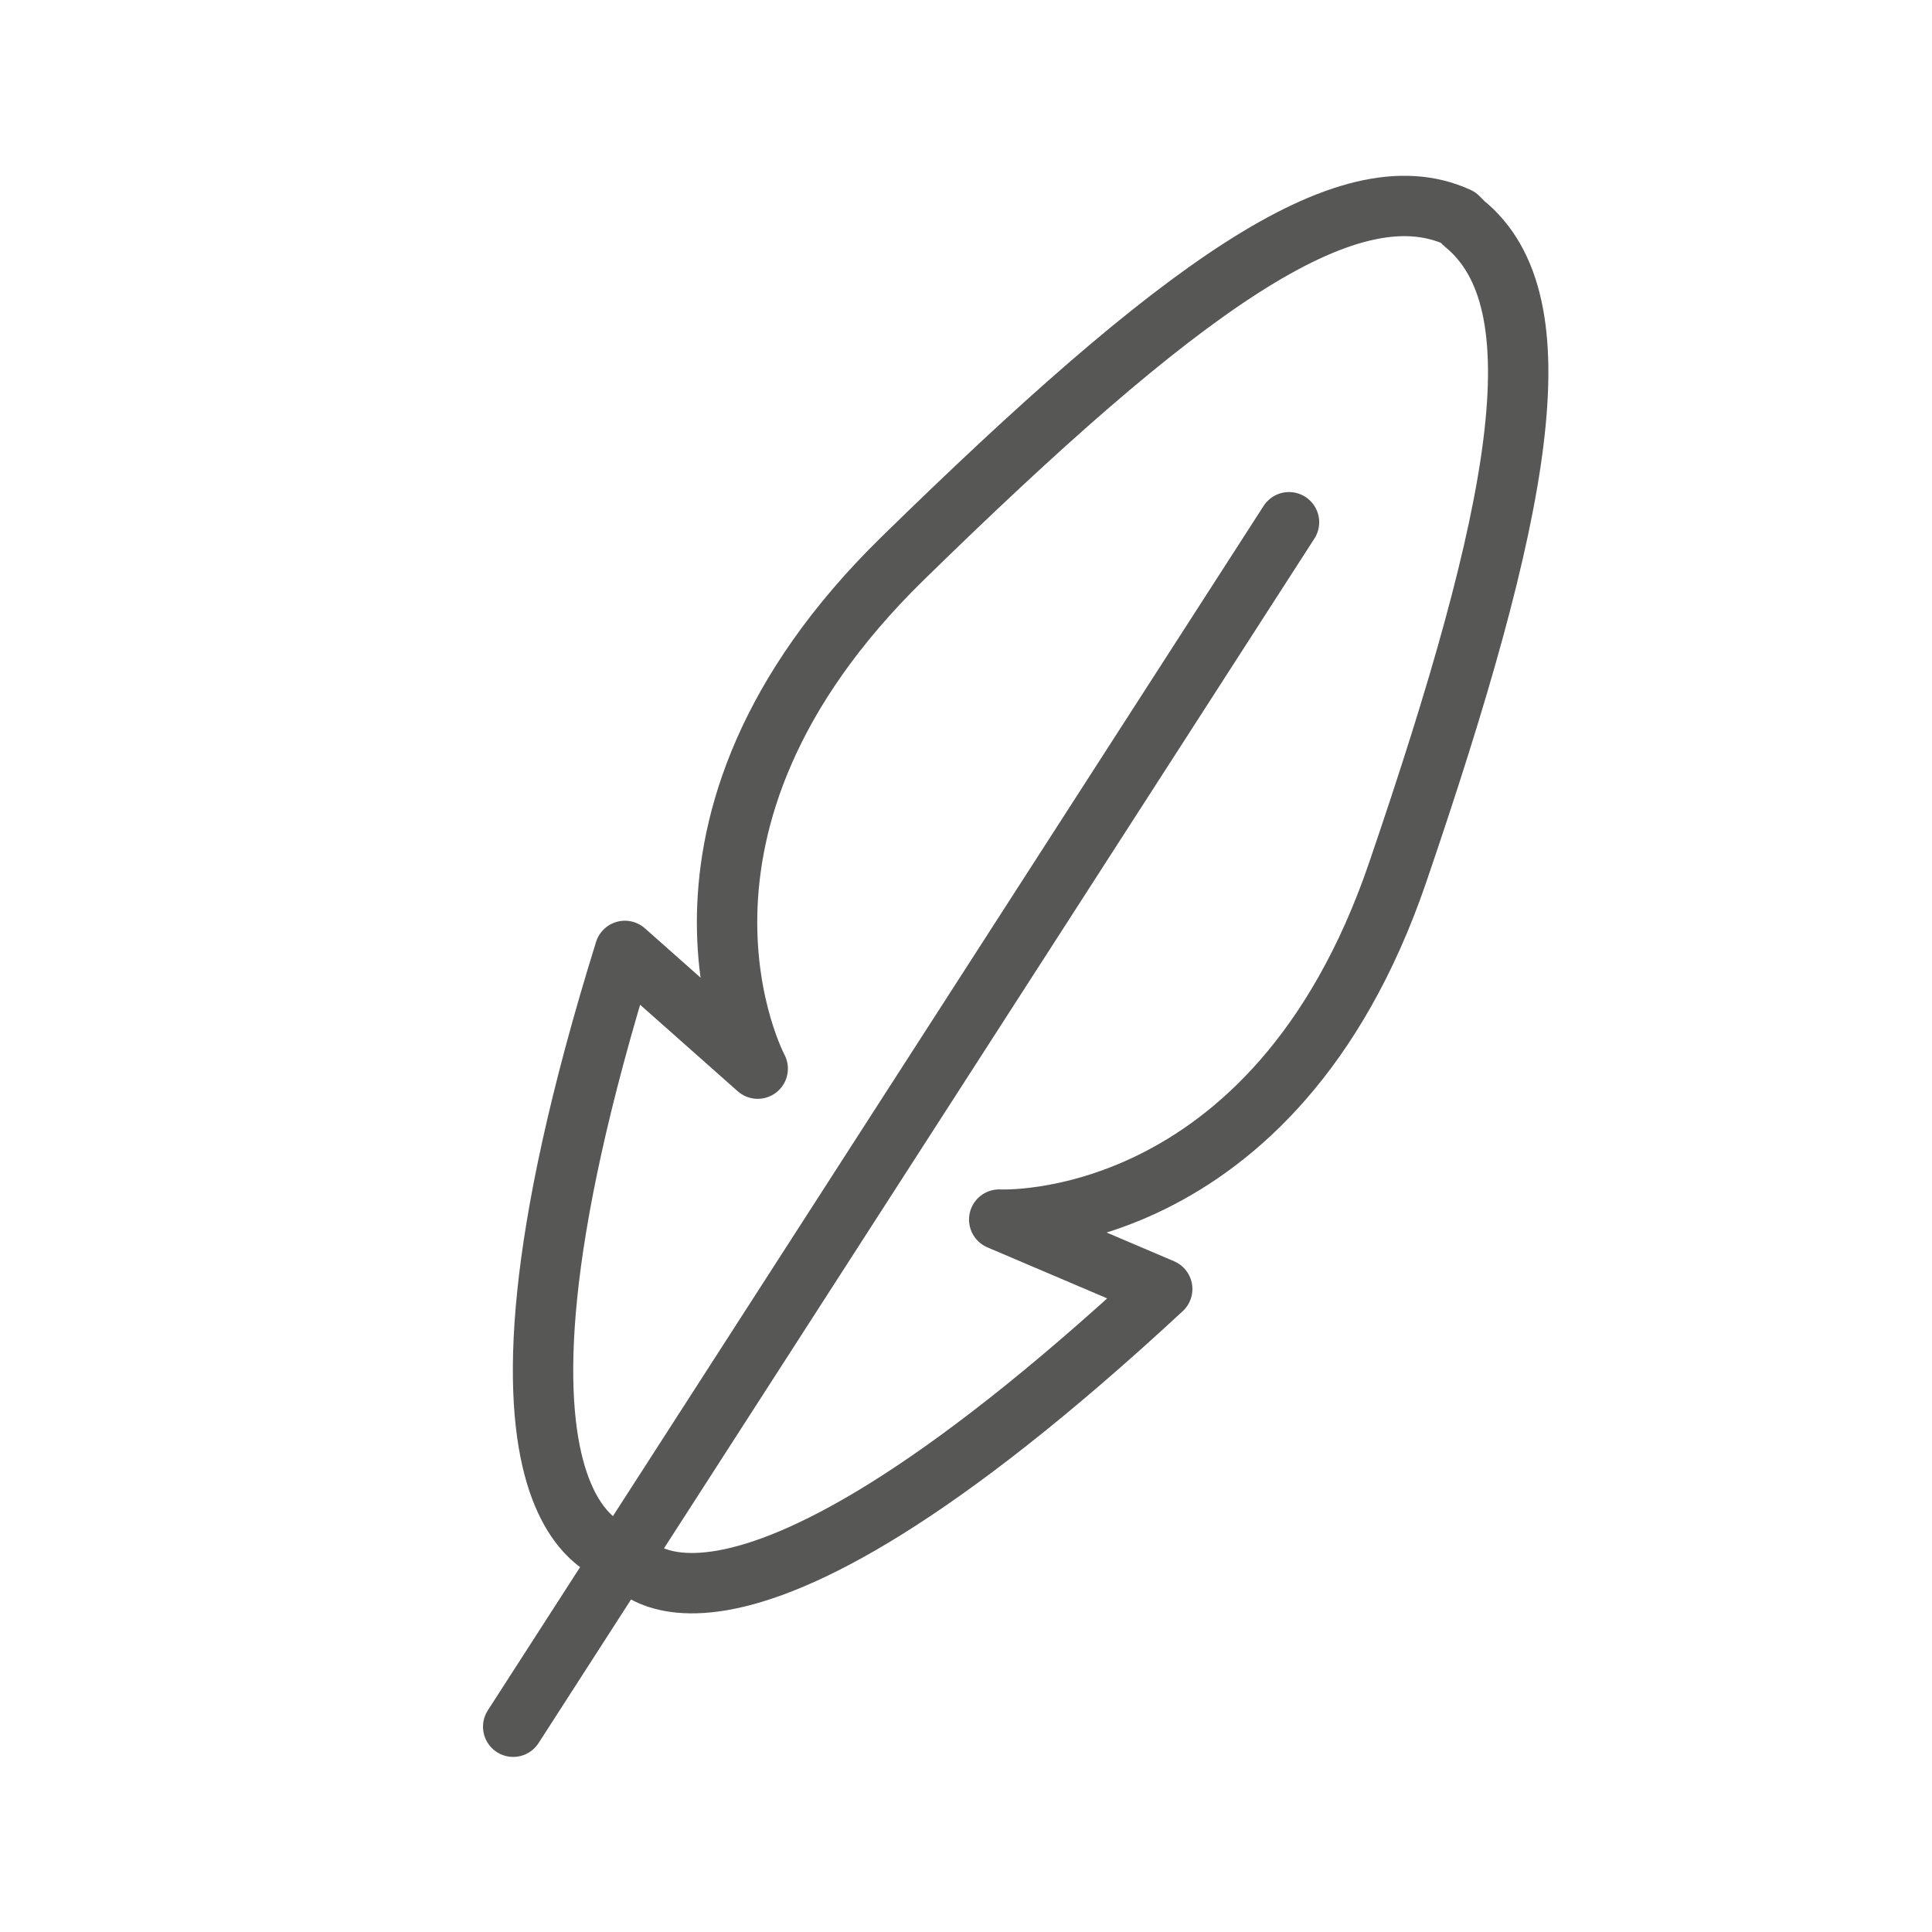
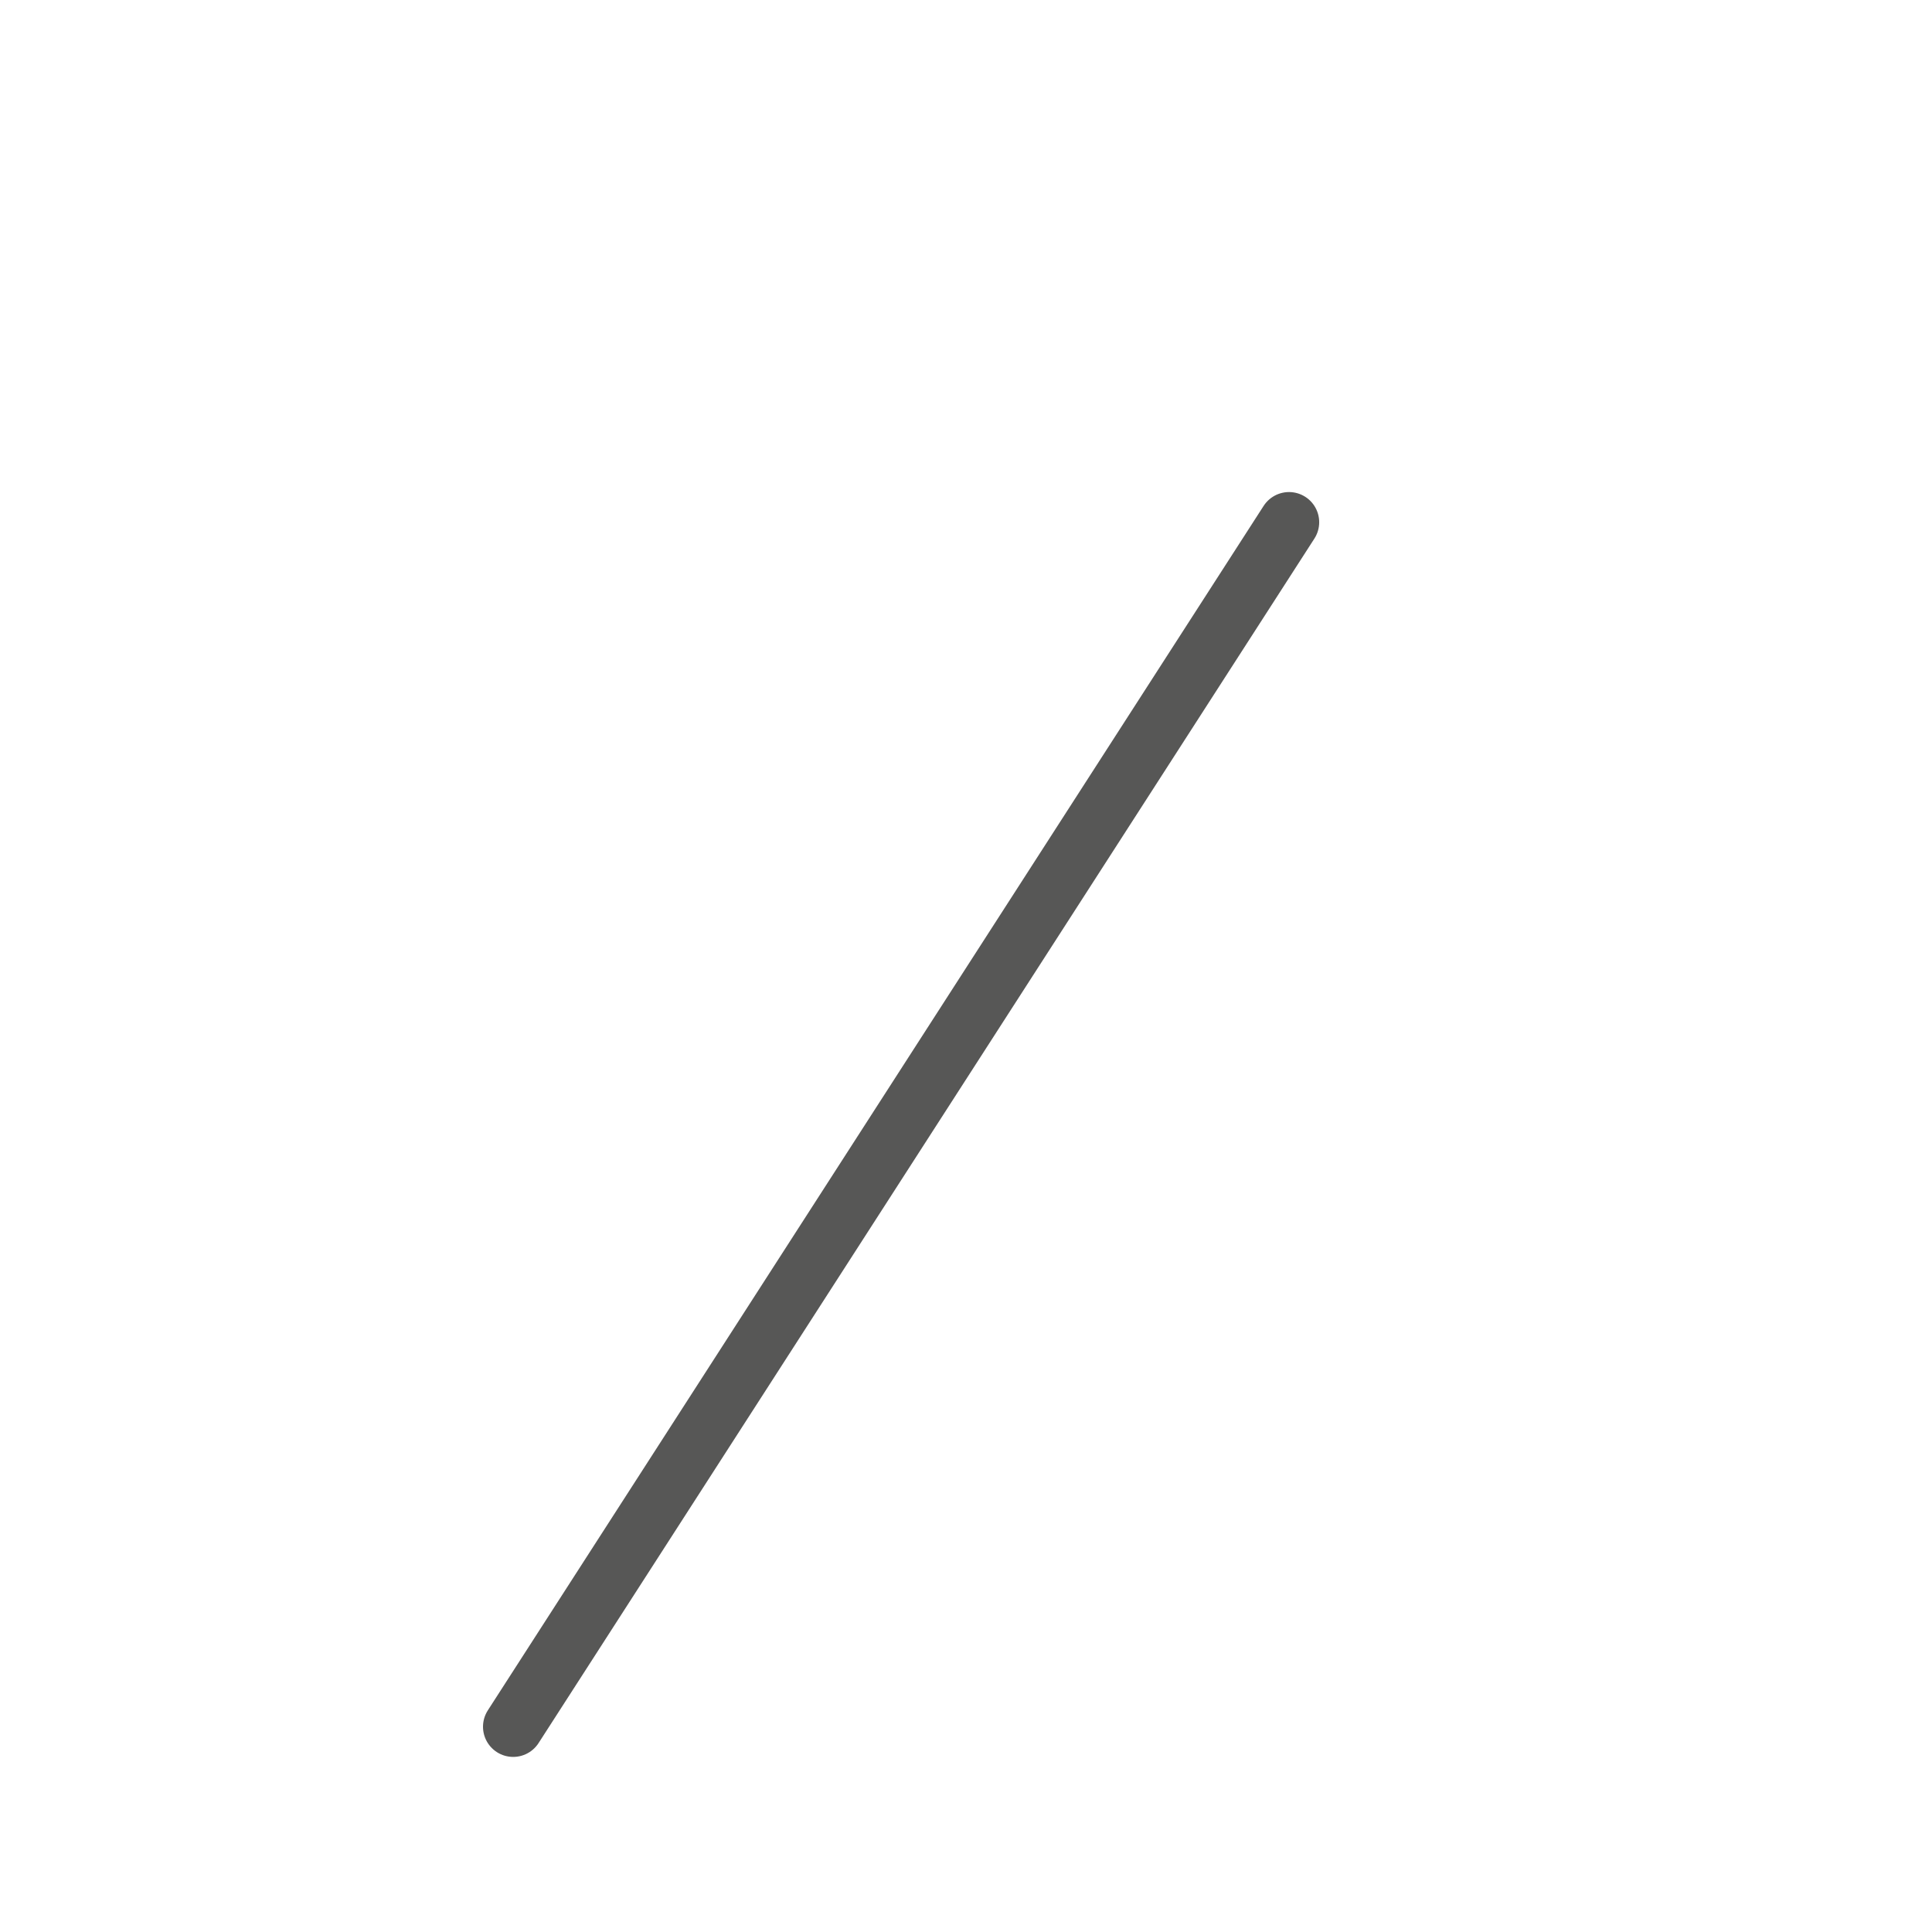
<svg xmlns="http://www.w3.org/2000/svg" version="1.1" id="Livello_1" x="0px" y="0px" viewBox="0 0 64 64" style="enable-background:new 0 0 64 64;" xml:space="preserve">
  <style type="text/css">
	.st0{fill:none;stroke:#575756;stroke-width:2;stroke-linecap:round;stroke-linejoin:round;stroke-miterlimit:10;}
</style>
  <g>
    <line class="st0" x1="17" y1="57.2" x2="42.7" y2="17.3" />
-     <path class="st0" d="M48.5,7.4c3.2,2.6,1.9,9.5-2.2,21.5S33.1,40.4,33.1,40.4l5.4,2.3c-15.1,14-17.8,8.8-17.8,8.8l0,0   c0,0-6.1-0.4,0-20l4.4,3.9c0,0-4.3-8,4.8-16.9s14.7-13,18.4-11.3L48.5,7.4z" />
  </g>
</svg>